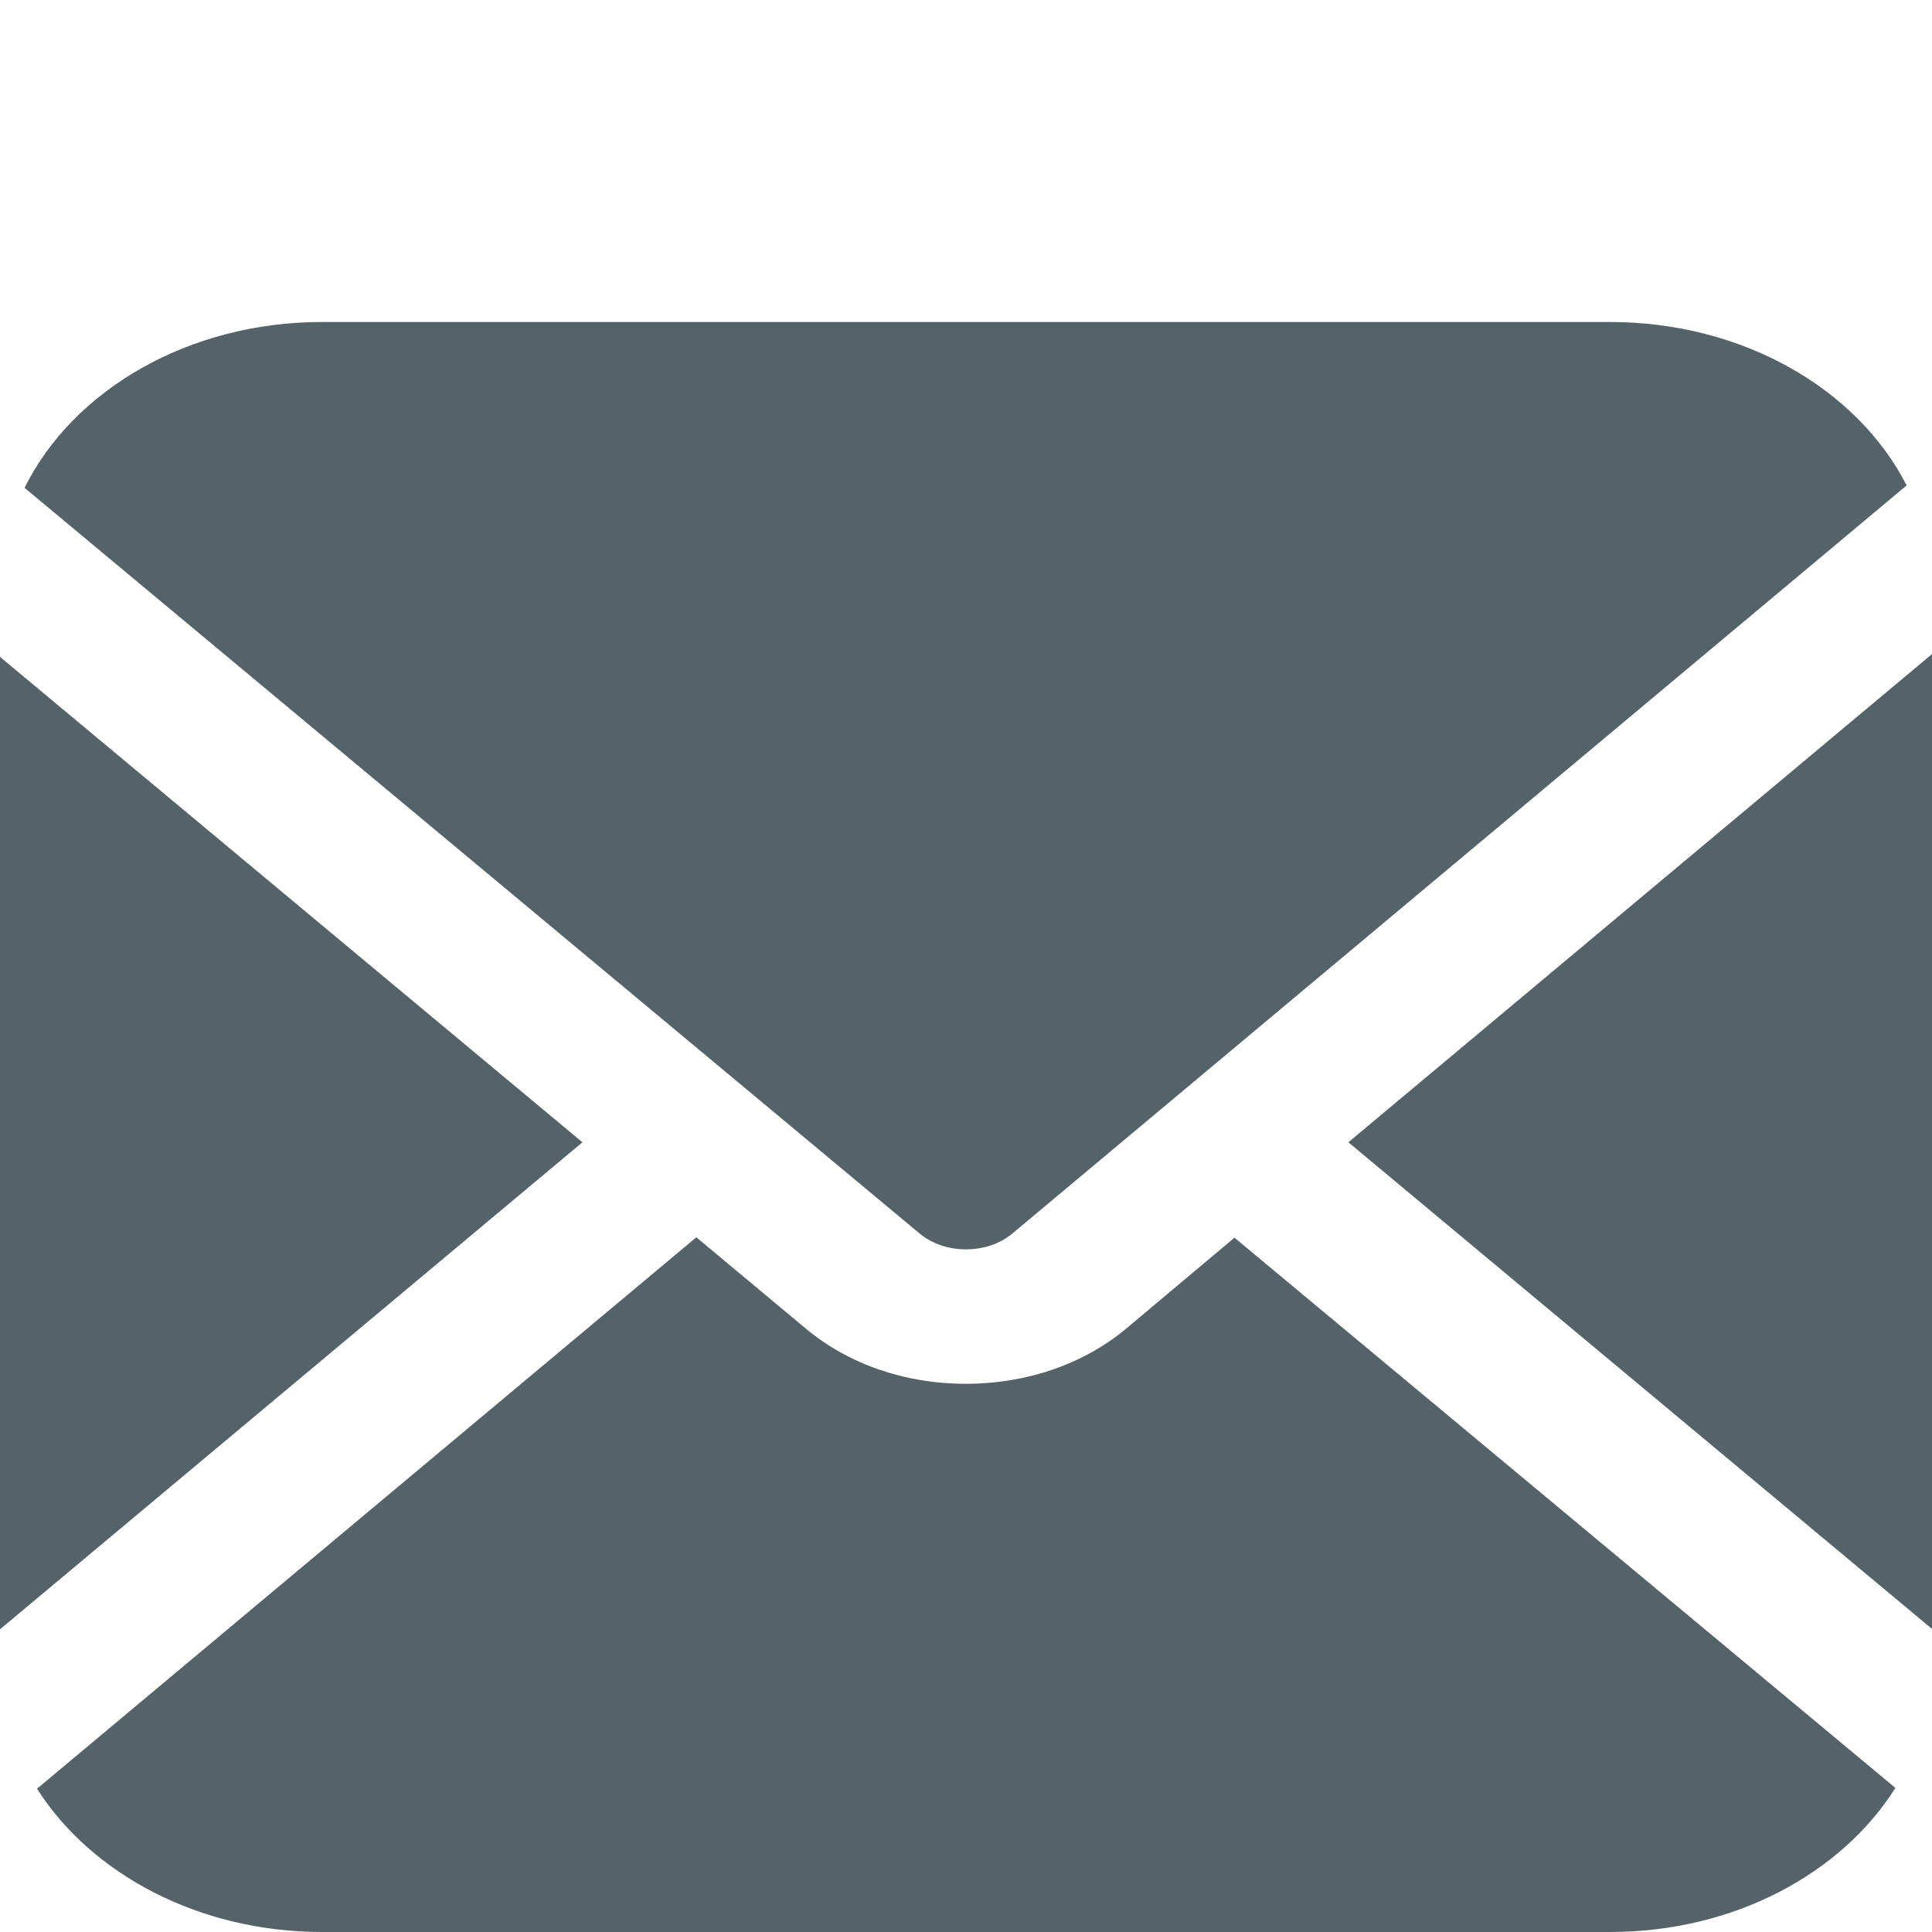
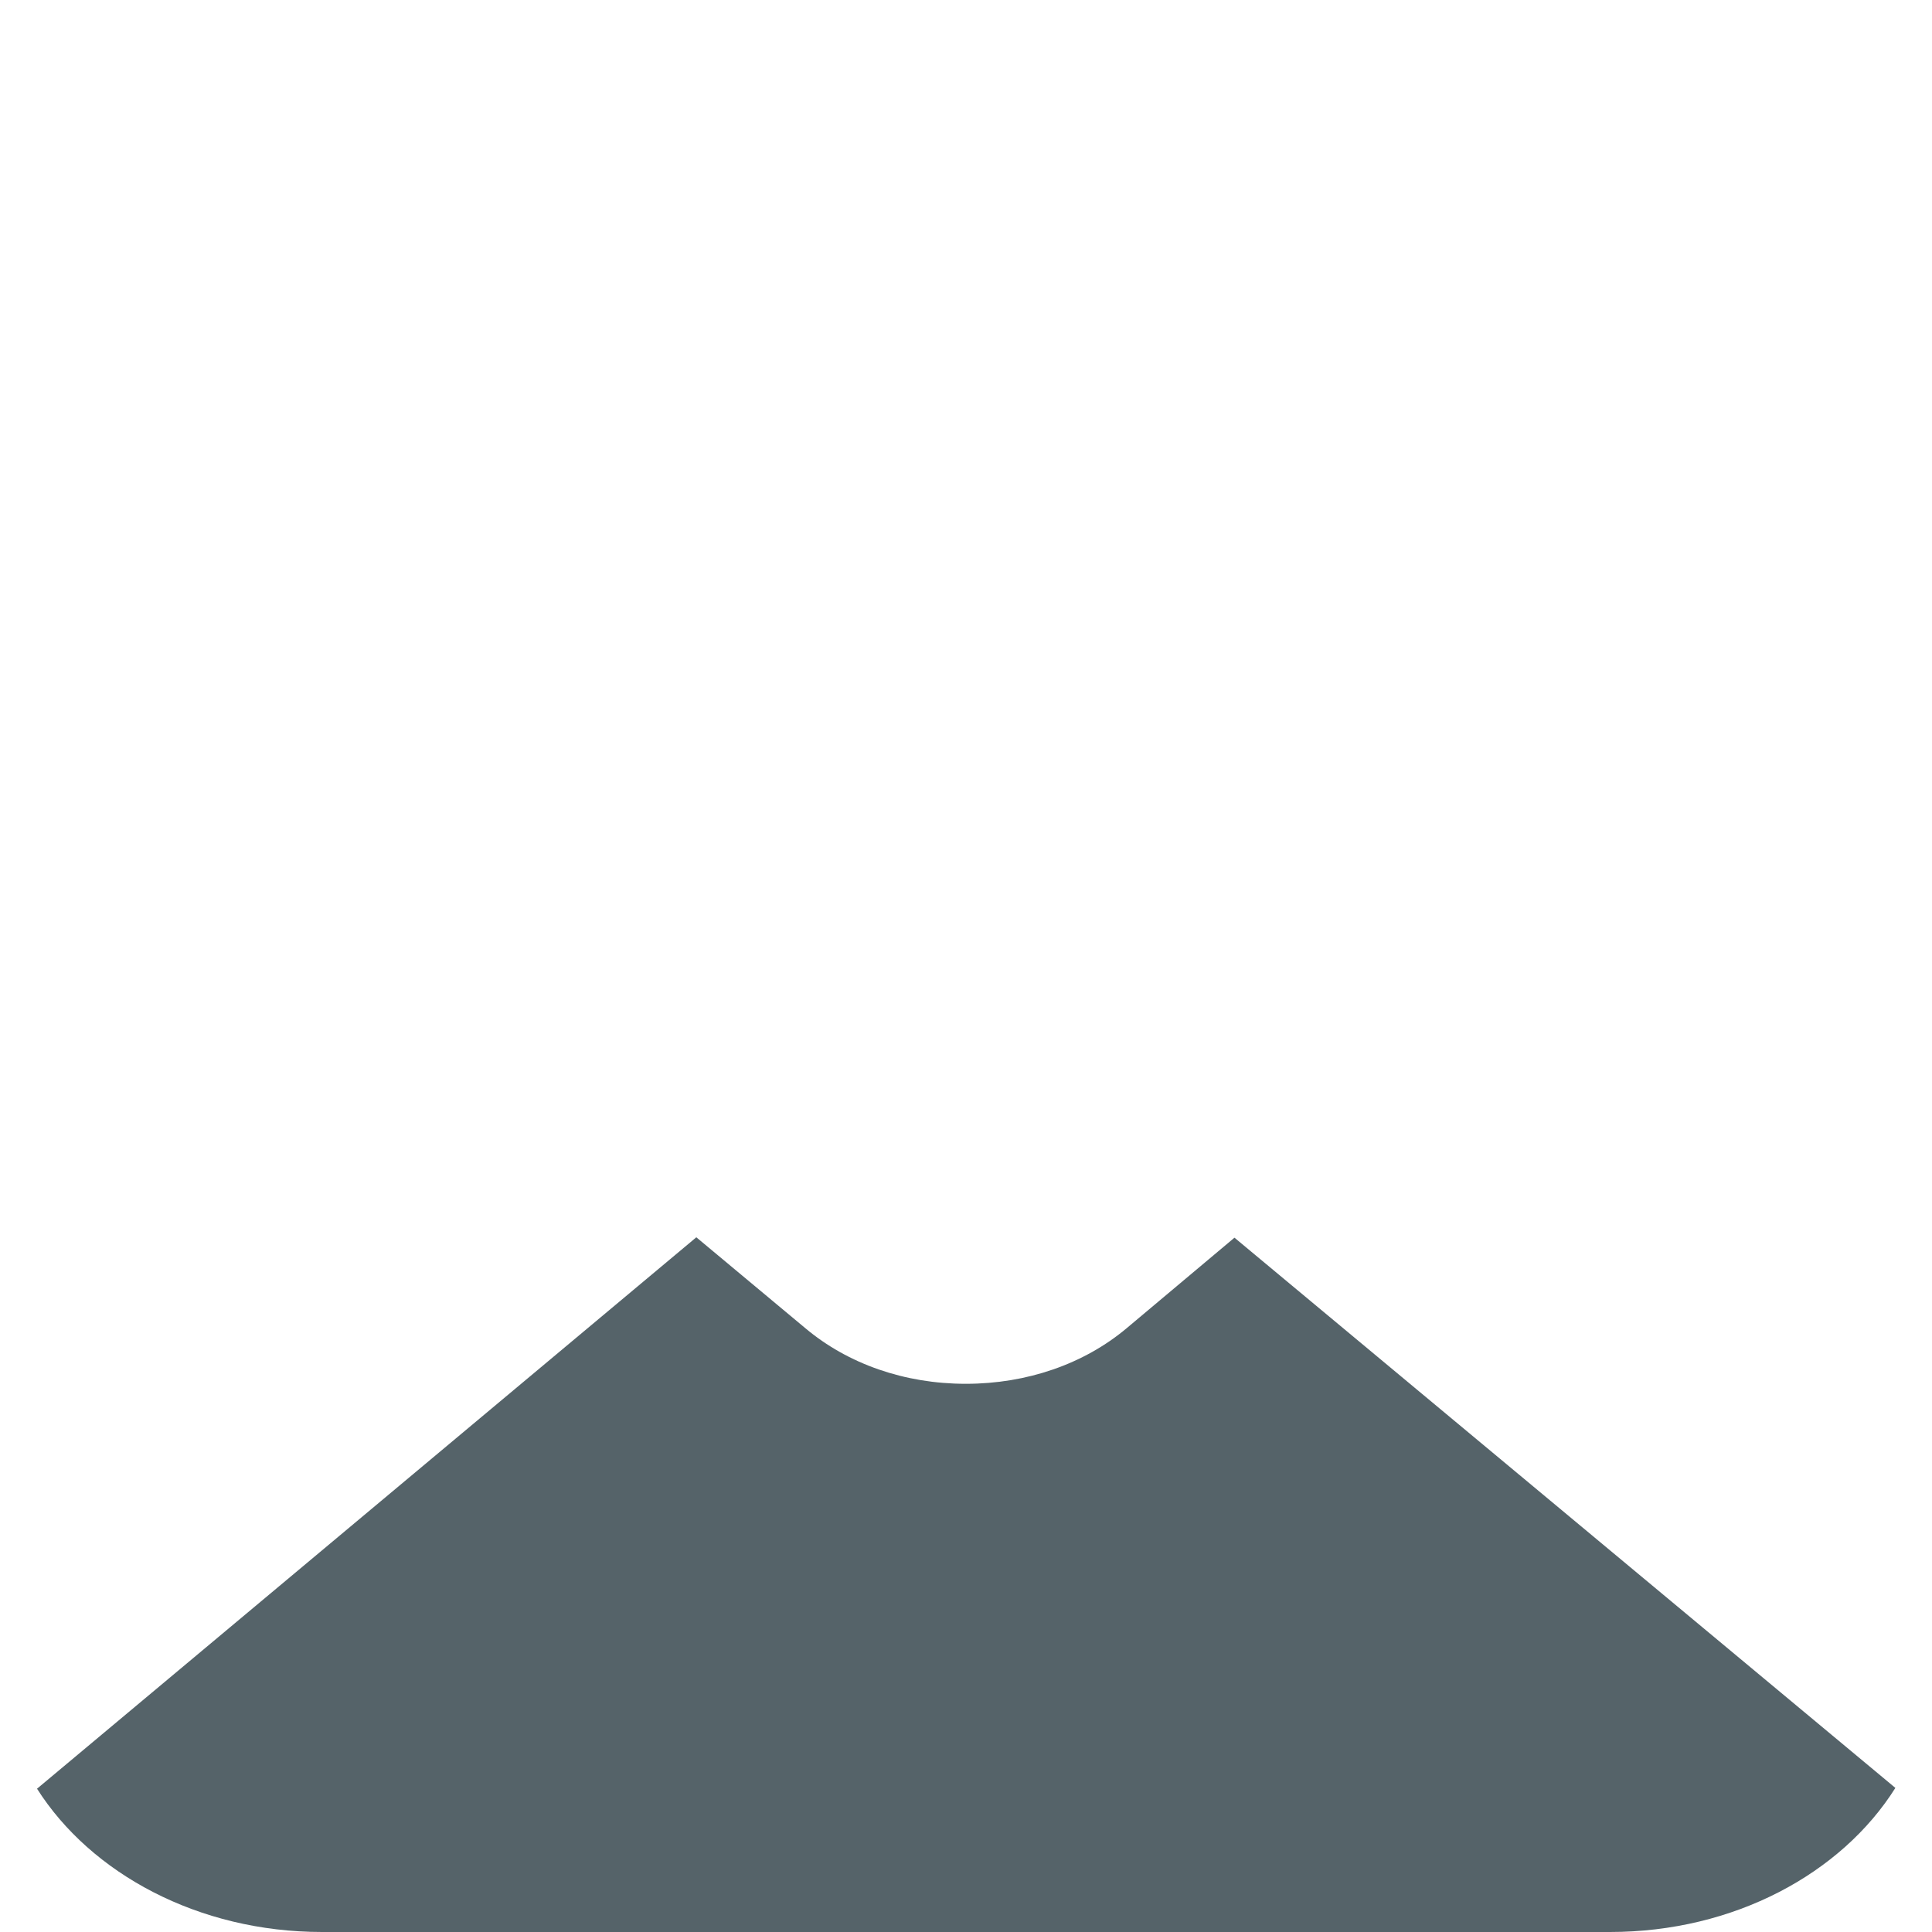
<svg xmlns="http://www.w3.org/2000/svg" version="1.1" x="0px" y="0px" viewBox="0 0 48 48">
  <g>
-     <polygon fill="#556369" points="33.5,28.38 48,40.47 48,16.25  " />
-     <path fill="#556369" d="M22.84,30.64c0.31,0.26,0.72,0.4,1.16,0.4c0,0,0,0,0,0c0.44,0,0.85-0.14,1.16-0.4l22.21-18.58C46.15,9.67,43.31,8,40,8H8c-3.33,0-6.19,1.7-7.39,4.12L22.84,30.64z" />
-     <polygon fill="#556369" points="14.47,28.38 0,16.32 0,40.48  " />
    <path fill="#556369" d="M30.67,30.75l-2.68,2.25c-1.06,0.89-2.48,1.38-3.99,1.38c0,0,0,0-0.01,0c-1.51,0-2.92-0.49-3.98-1.38l-2.71-2.26L0.92,44.44C2.26,46.55,4.93,48,8,48h32c3.08,0,5.75-1.45,7.09-3.58L30.67,30.75z" />
  </g>
</svg>